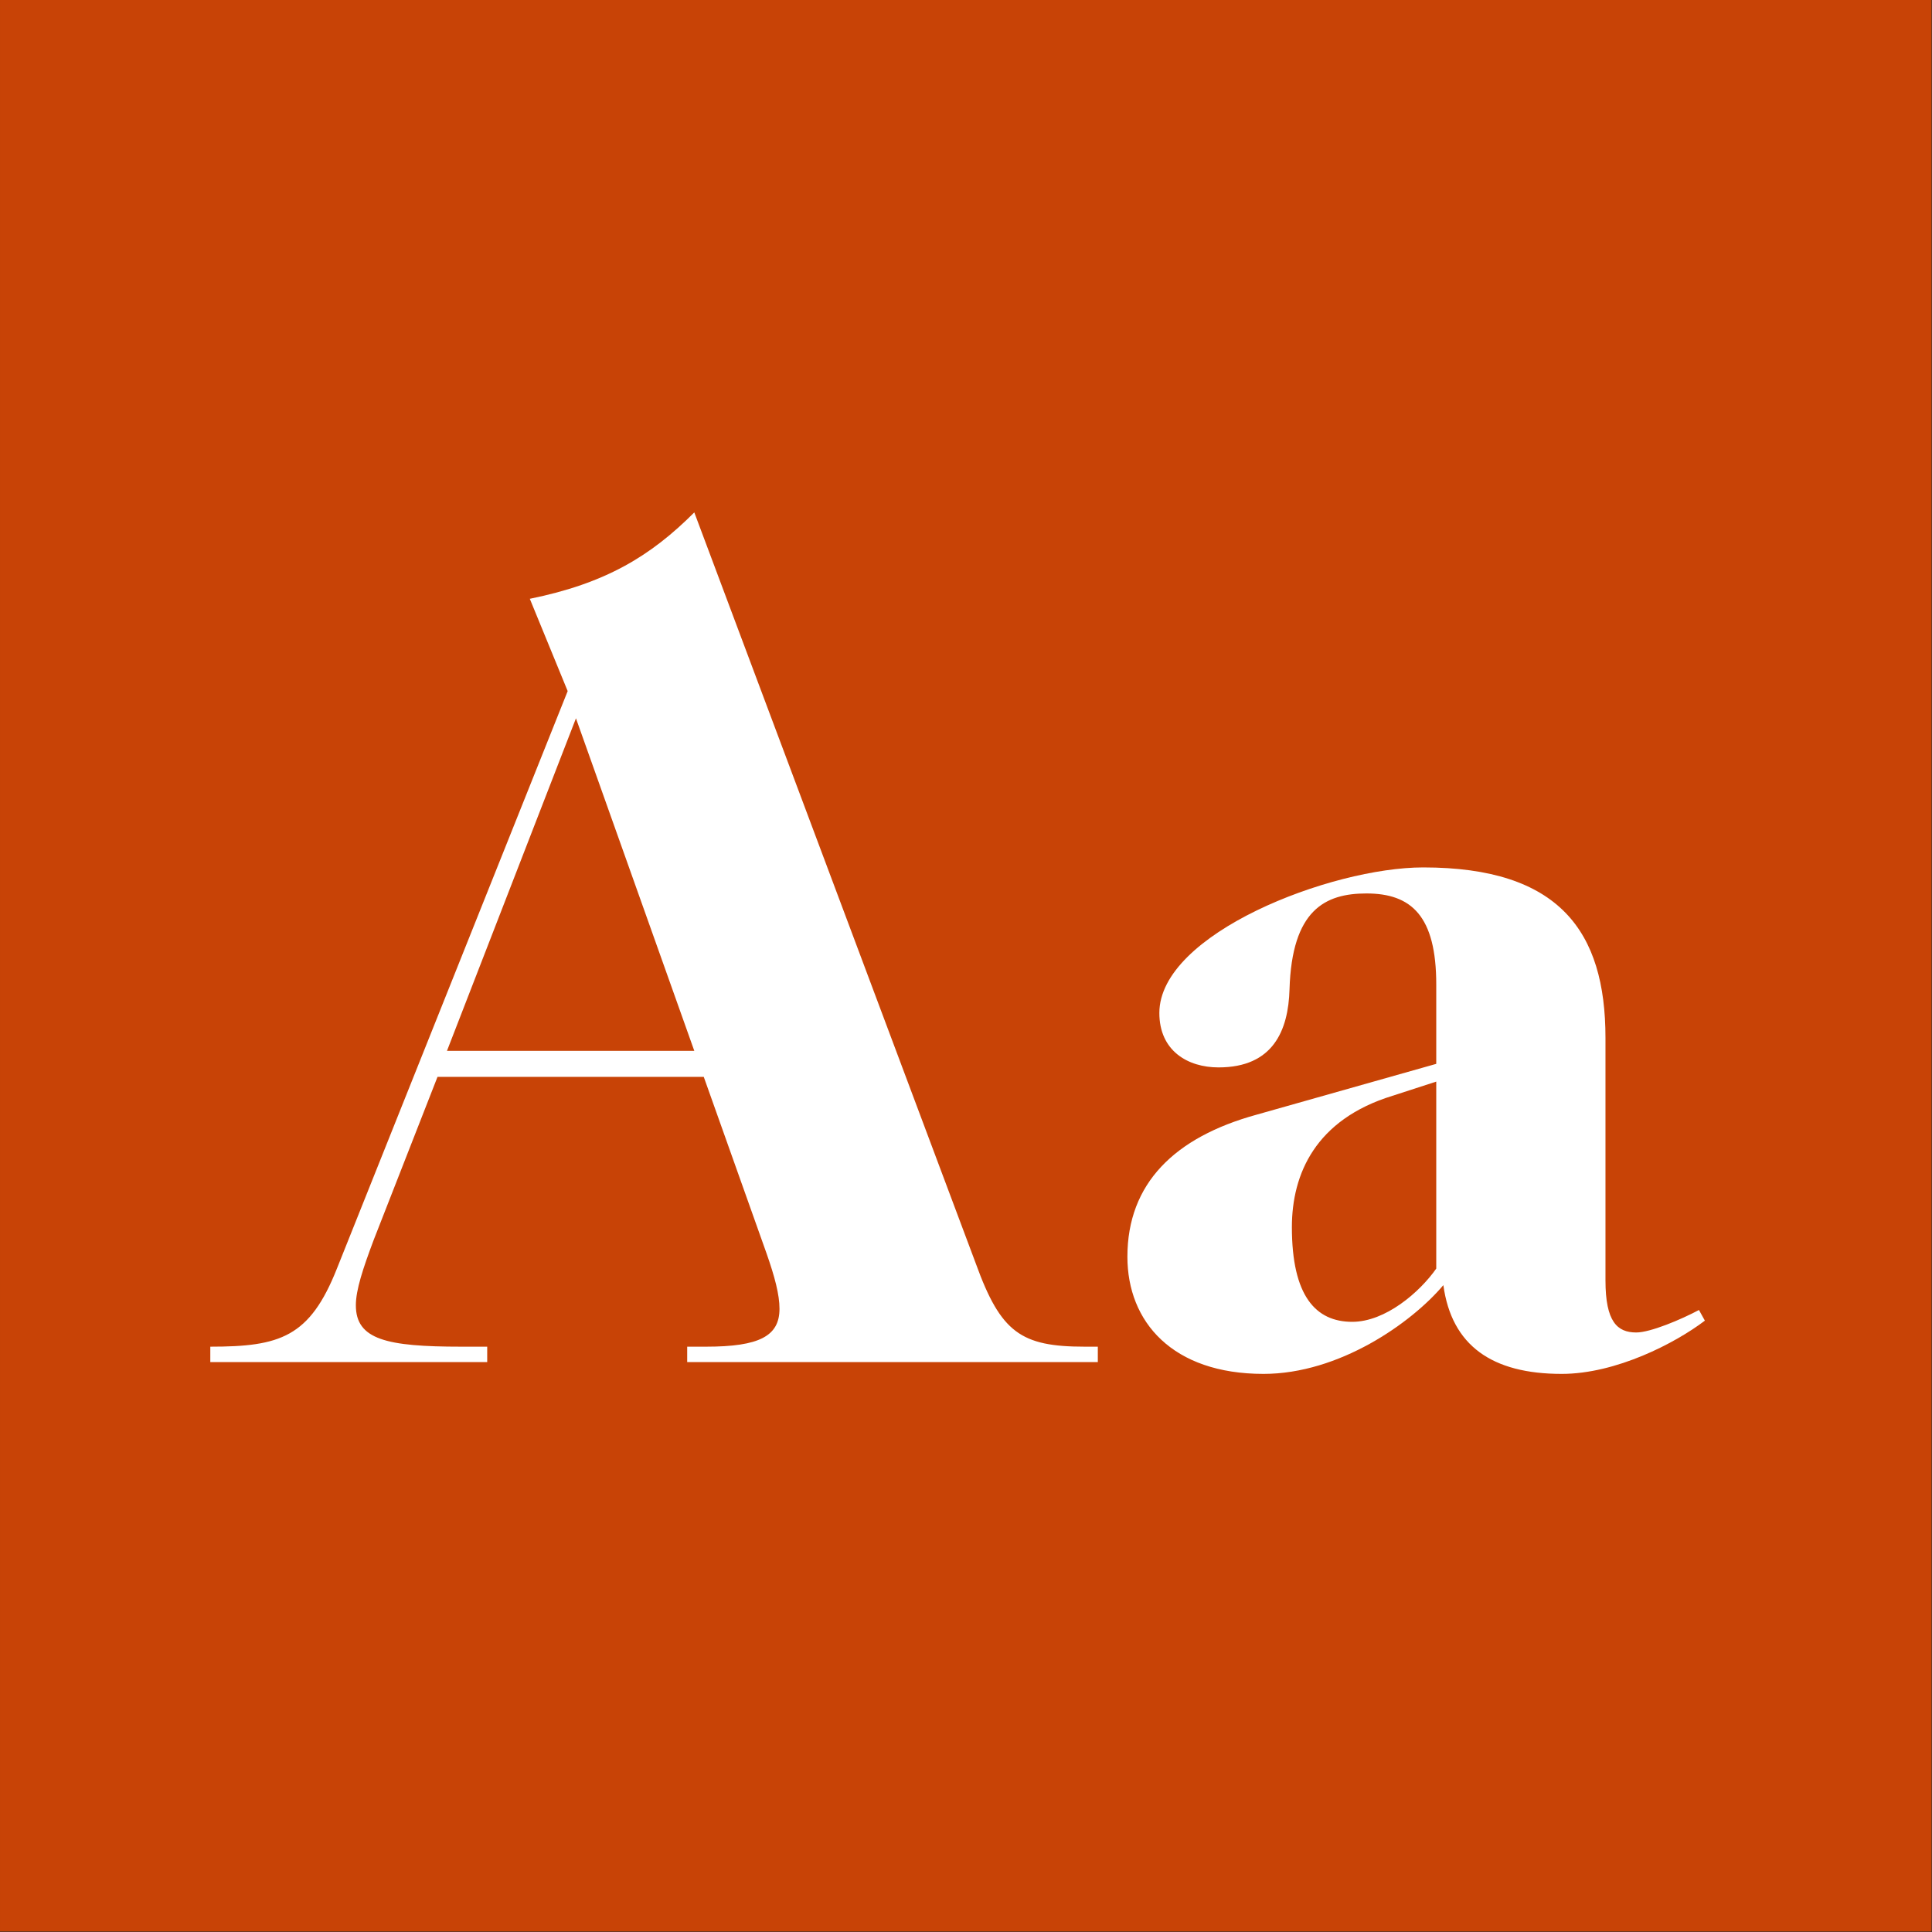
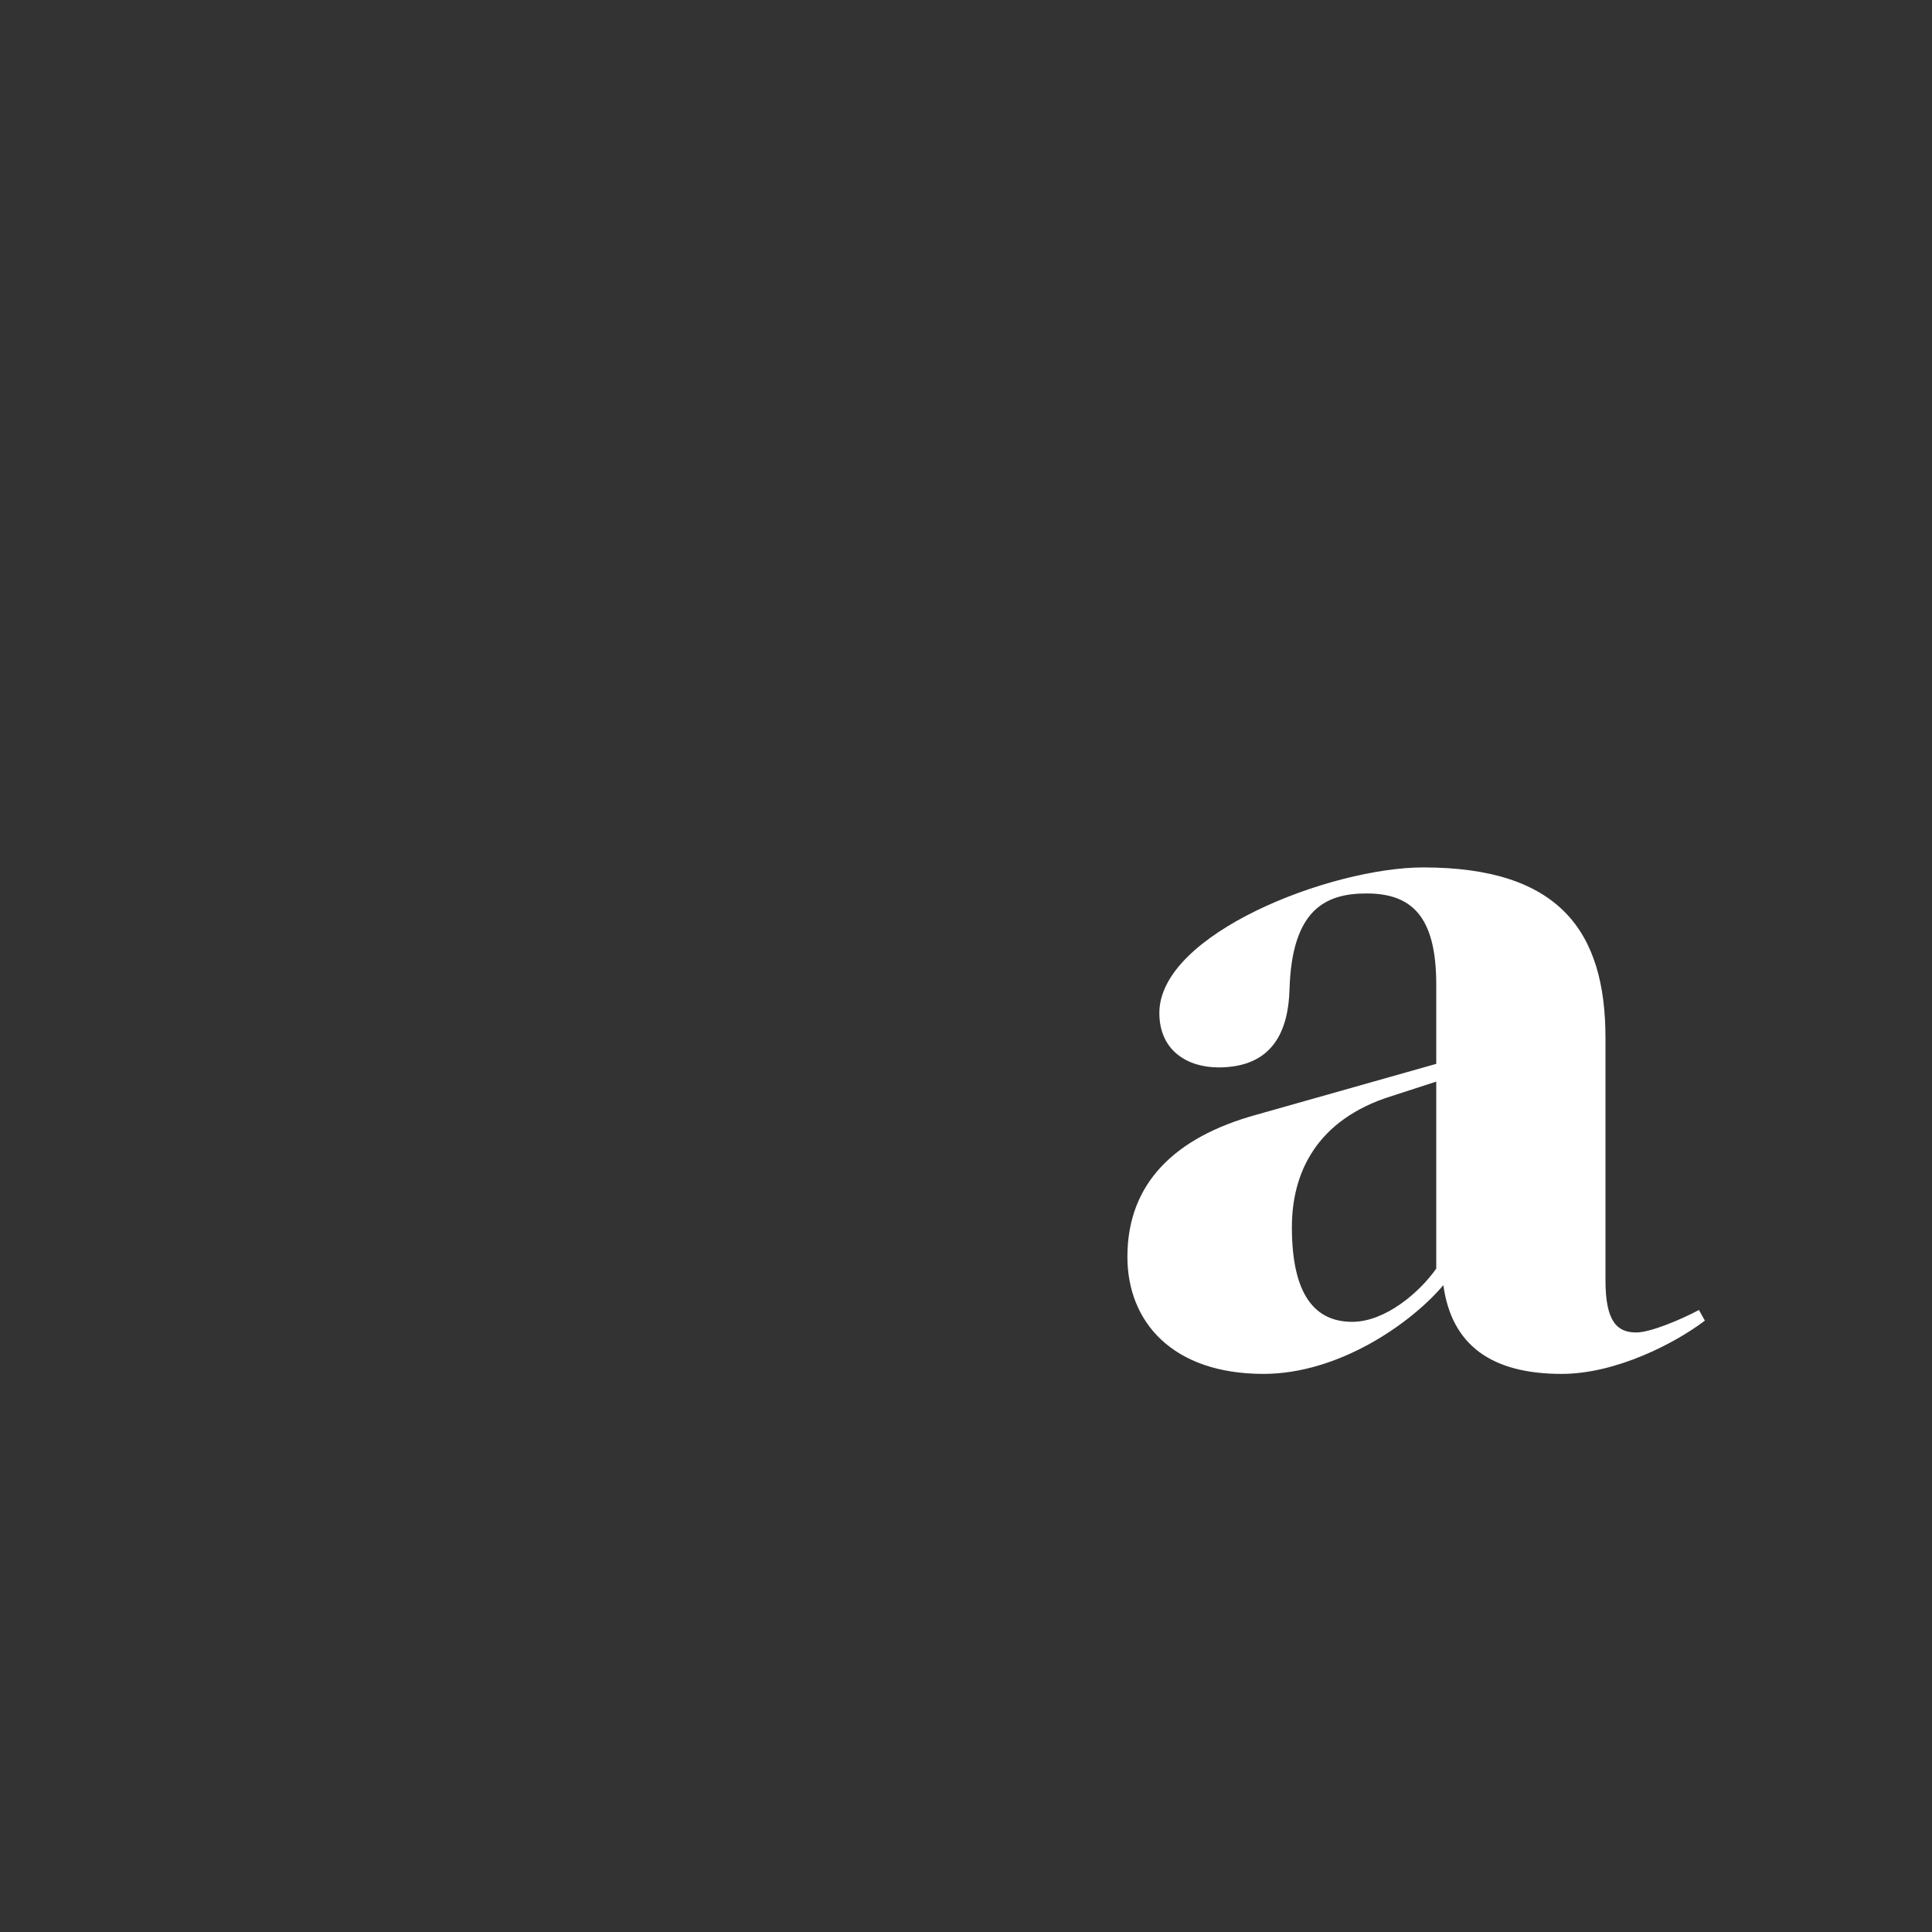
<svg xmlns="http://www.w3.org/2000/svg" width="100%" height="100%" viewBox="0 0 400 400" version="1.1" xml:space="preserve" style="fill-rule:evenodd;clip-rule:evenodd;stroke-linejoin:round;stroke-miterlimit:1.414;">
  <rect x="0" y="0" width="400" height="400" fill="#333333" stroke="none" />
  <g id="Layer1">
    <g transform="matrix(0.959,7.69253e-17,7.69253e-17,0.645,5.755,1.935)">
-       <rect x="-6" y="-3" width="417" height="620" style="fill:rgb(200,67,6);" />
-     </g>
+       </g>
    <g transform="matrix(1,0,0,1,42.806,282)">
-       <path d="M181.79,-3.185C168.56,-3.185 164.395,-6.125 159.25,-20.335L100.94,-175.91C91.875,-166.845 82.565,-161.21 66.885,-158.025L74.725,-138.915L26.95,-19.355C21.315,-5.145 15.19,-3.185 0.735,-3.185L0.735,0L58.065,0L58.065,-3.185L52.675,-3.185C37.24,-3.185 30.87,-4.655 30.87,-11.76C30.87,-14.945 32.34,-19.355 34.545,-25.235L47.775,-59.045L102.9,-59.045L115.885,-22.54C117.6,-17.64 118.58,-13.965 118.58,-11.025C118.58,-5.39 114.415,-3.185 103.39,-3.185L99.47,-3.185L99.47,0L184.485,0L184.485,-3.185L181.79,-3.185ZM49.735,-64.435L76.44,-133.28L100.94,-64.435L49.735,-64.435Z" style="fill:white;fill-rule:nonzero;" />
      <path d="M308.945,-10.78C305.27,-8.82 298.9,-6.125 295.96,-6.125C292.04,-6.125 289.59,-8.33 289.59,-16.905L289.59,-67.13C289.59,-89.18 280.035,-102.41 251.86,-102.41C232.75,-102.41 197.225,-88.69 197.225,-72.275C197.225,-64.435 203.105,-61.005 209.475,-61.005C220.745,-61.005 223.93,-68.6 224.175,-77.175C224.665,-93.59 231.525,-97.02 240.1,-97.02C249.41,-97.02 254.555,-92.365 254.555,-78.155L254.555,-61.74L217.315,-51.205C200.41,-46.55 190.61,-36.995 190.61,-21.805C190.61,-8.33 199.92,2.45 218.785,2.45C234.465,2.45 249.41,-8.085 256.025,-15.925C257.74,-3.43 266.07,2.45 280.525,2.45C291.795,2.45 304.045,-3.92 310.17,-8.575L308.945,-10.78ZM237.16,-8.33C229.565,-8.33 224.665,-13.72 224.665,-27.93C224.665,-38.955 229.565,-50.225 245.49,-55.125L254.555,-58.065L254.555,-19.355C251.125,-14.455 244.02,-8.33 237.16,-8.33Z" style="fill:white;fill-rule:nonzero;" />
    </g>
  </g>
</svg>